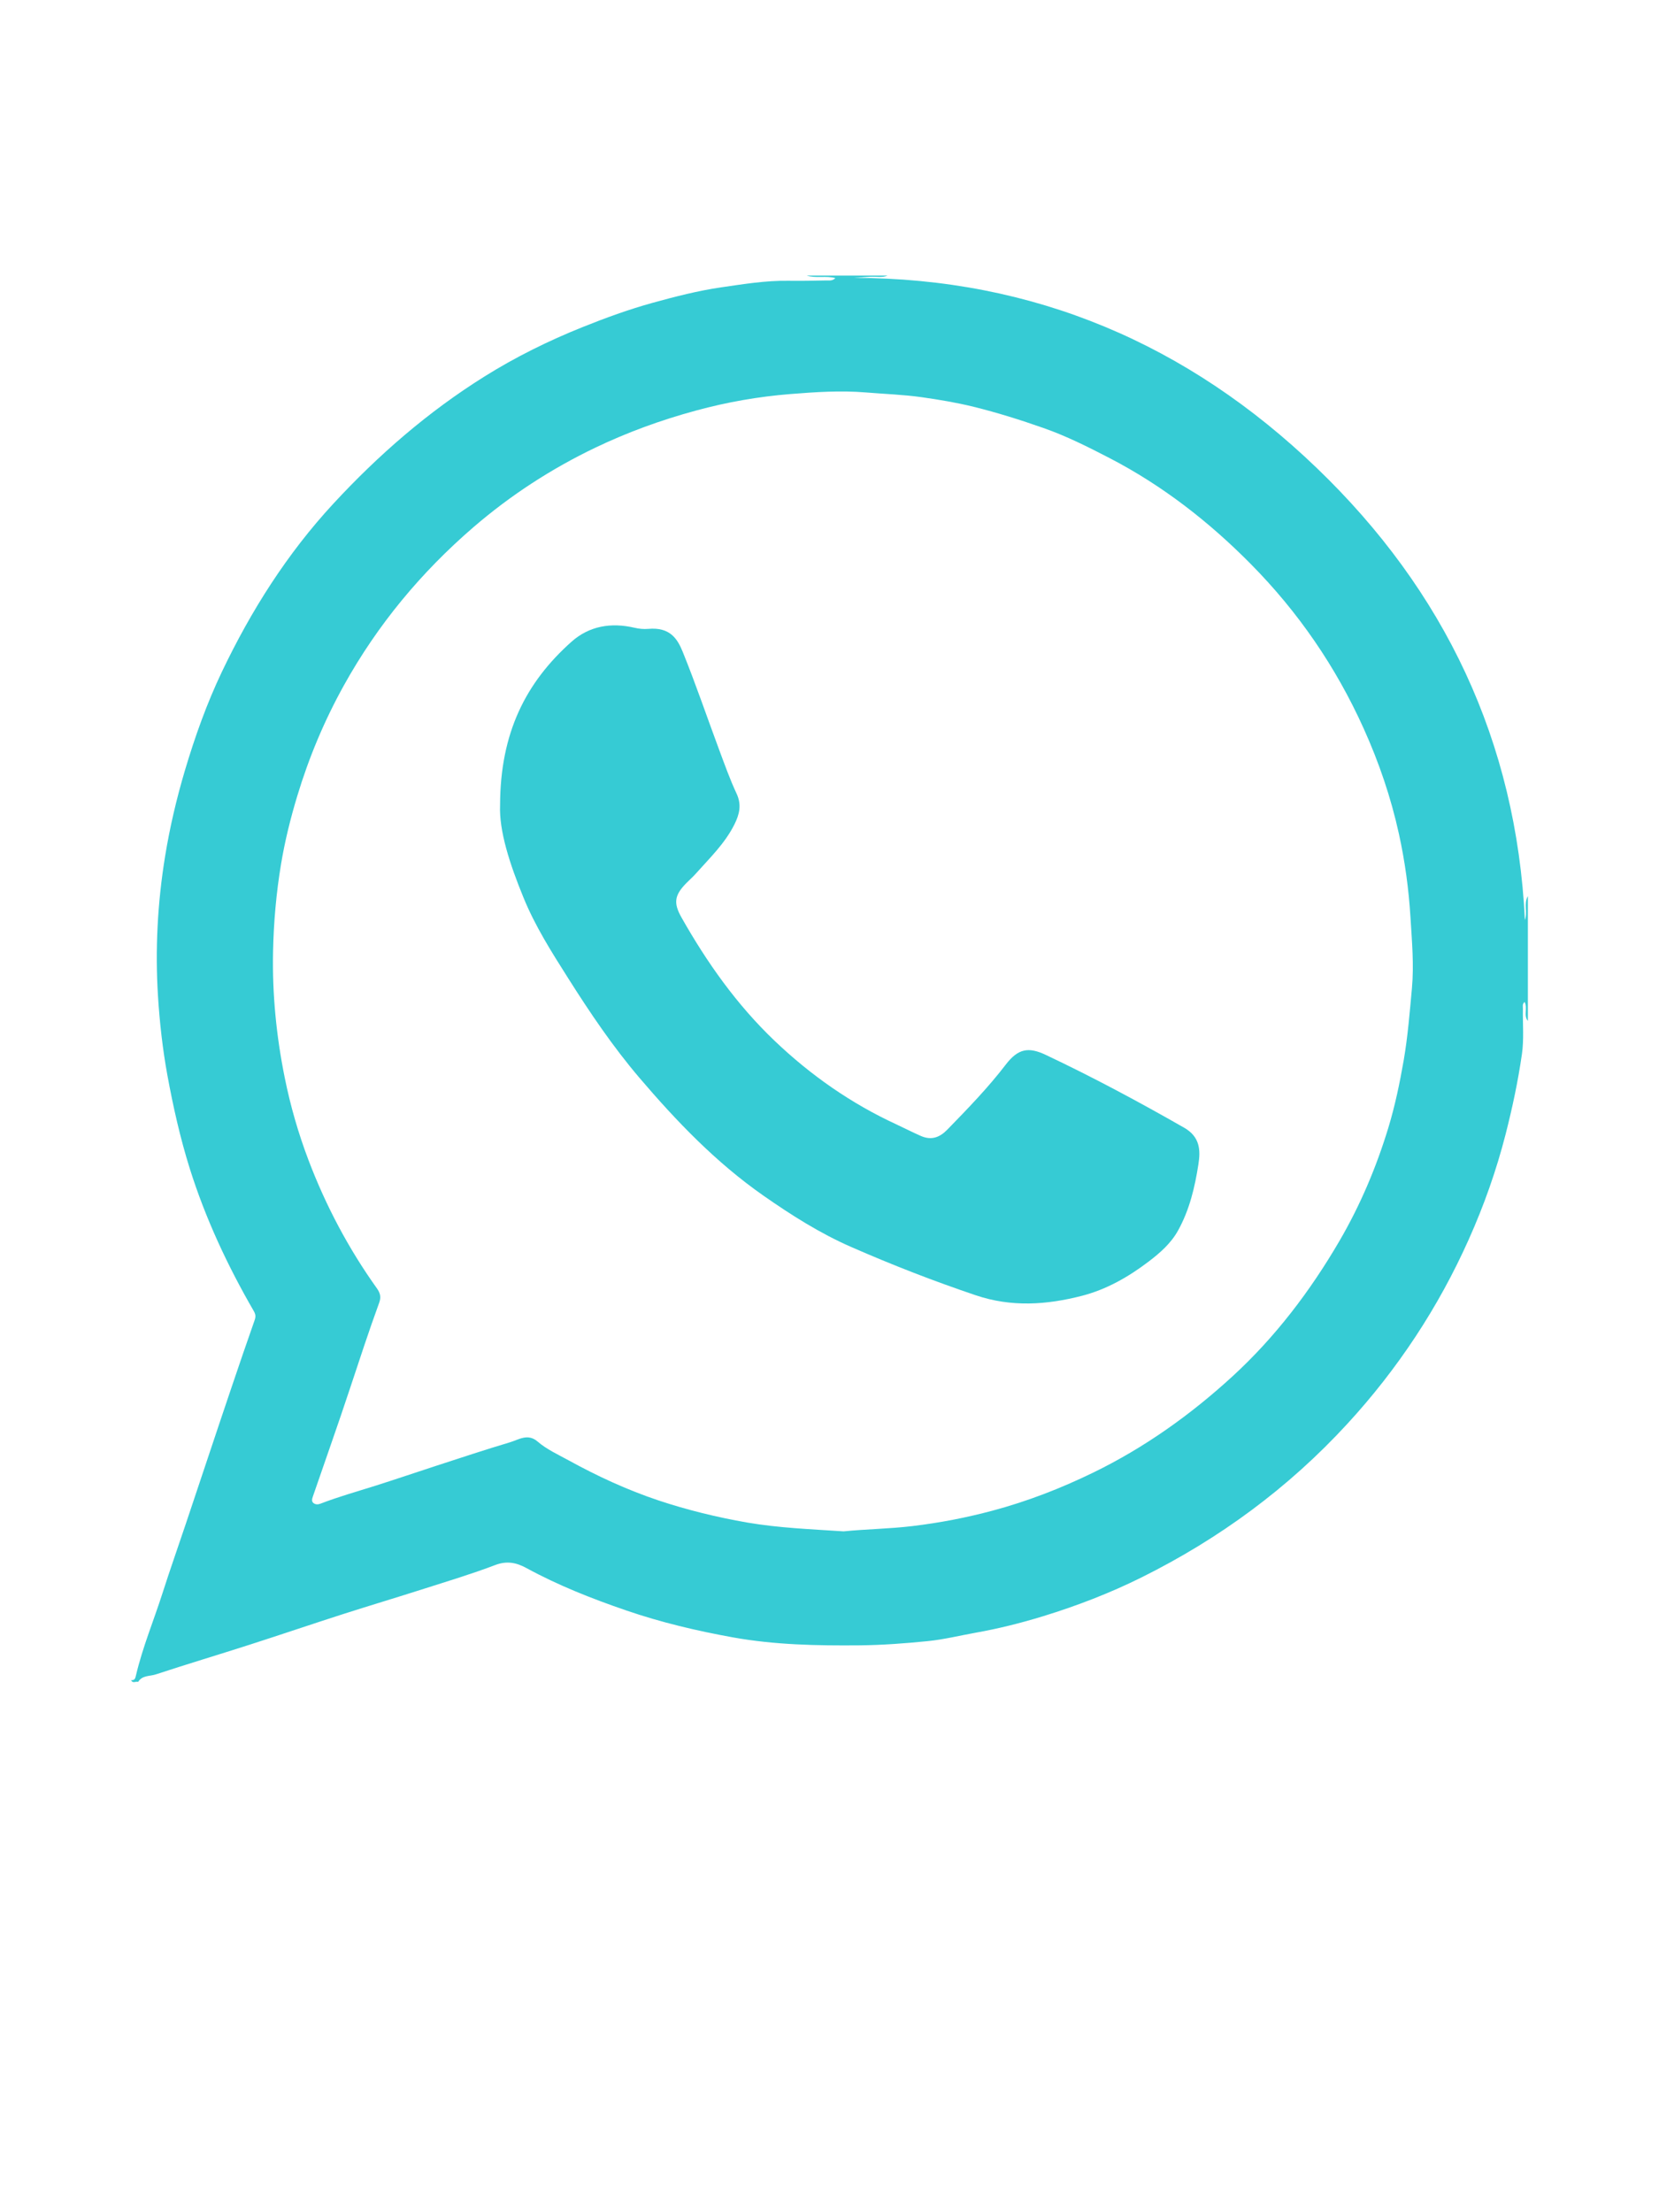
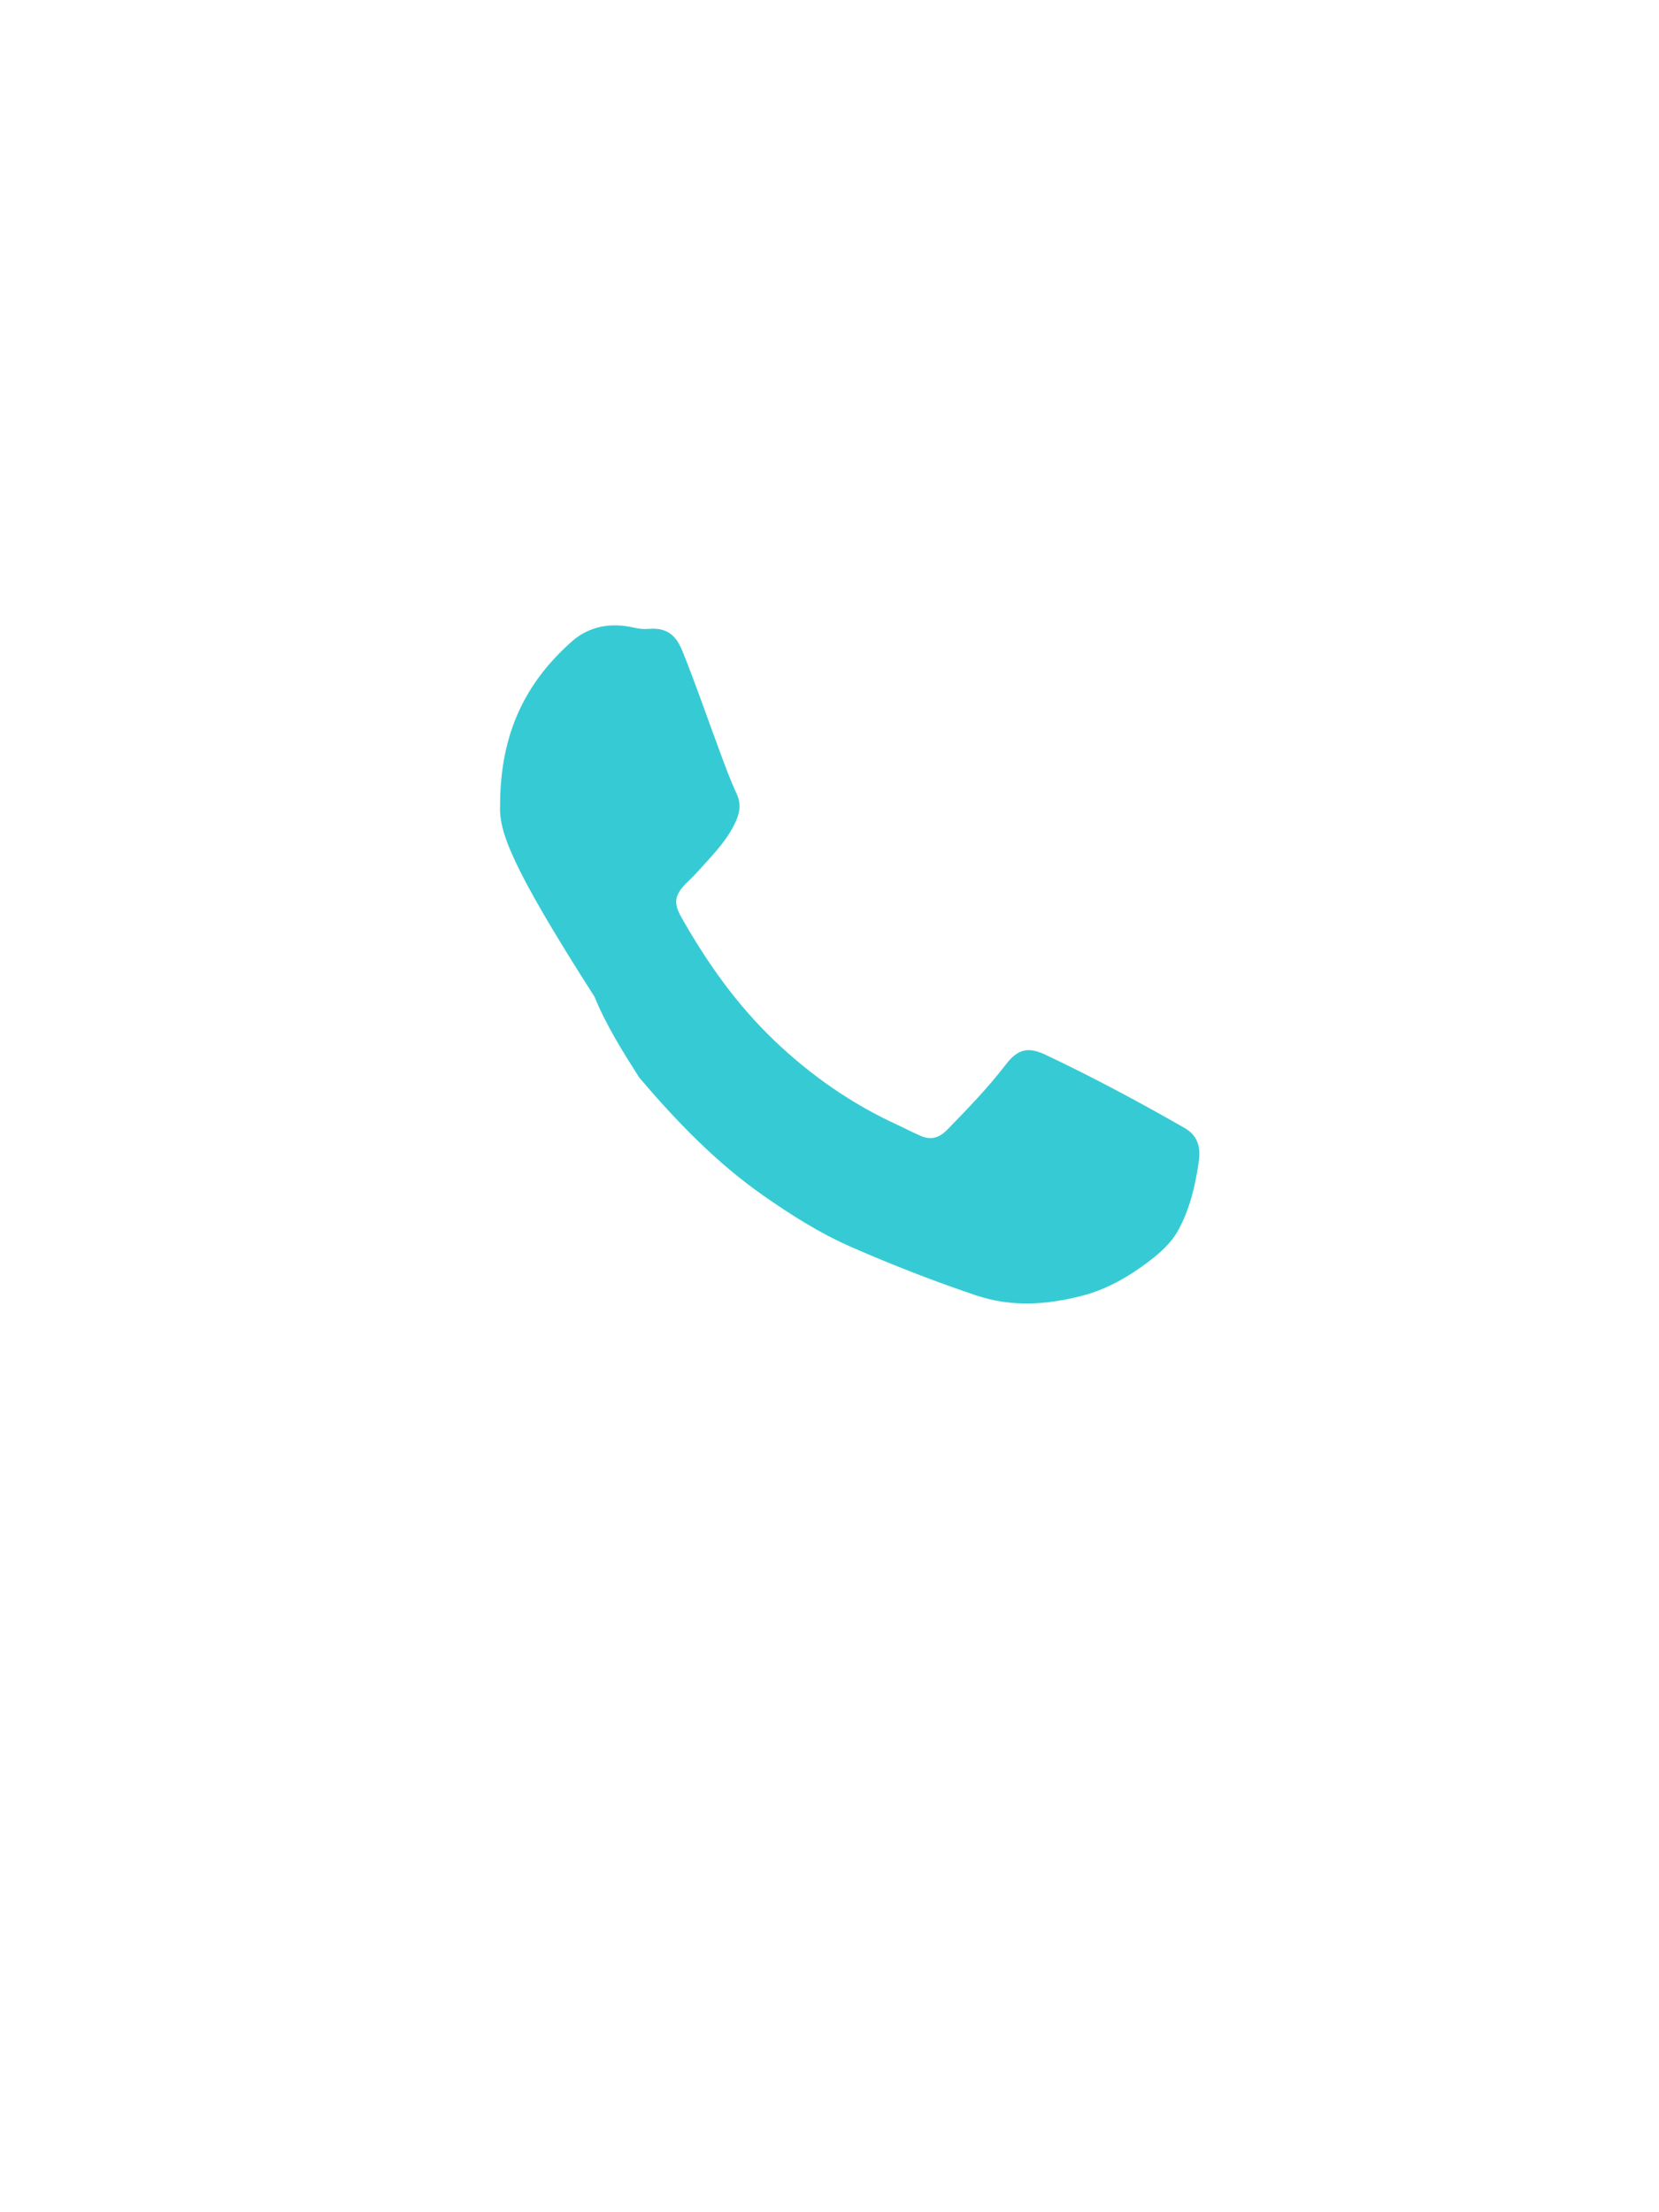
<svg xmlns="http://www.w3.org/2000/svg" version="1.1" id="Livello_1" x="0px" y="0px" width="30px" height="40px" viewBox="0 0 30 40" style="enable-background:new 0 0 30 40;" xml:space="preserve">
  <style type="text/css">
	.st0{fill:#36CBD4;}
</style>
  <g>
-     <path class="st0" d="M2.498,30.411c-0.041-0.015-0.099,0.034-0.127-0.032c0.069,0.01,0.077-0.041,0.088-0.087   c0.12-0.51,0.322-0.993,0.481-1.49c0.133-0.416,0.279-0.828,0.418-1.243c0.139-0.414,0.278-0.829,0.416-1.244   c0.137-0.409,0.273-0.818,0.412-1.227c0.137-0.405,0.275-0.81,0.417-1.213c0.023-0.065,0.023-0.105-0.015-0.171   c-0.474-0.819-0.873-1.674-1.157-2.577c-0.173-0.552-0.3-1.118-0.405-1.69   c-0.086-0.473-0.139-0.949-0.169-1.425c-0.053-0.845-0.008-1.691,0.128-2.526   c0.085-0.524,0.207-1.043,0.359-1.556c0.182-0.611,0.395-1.209,0.668-1.782c0.528-1.107,1.179-2.136,2.018-3.043   C6.846,8.223,7.744,7.443,8.762,6.807c0.562-0.352,1.158-0.646,1.774-0.893c0.416-0.167,0.839-0.321,1.271-0.44   c0.407-0.112,0.817-0.218,1.238-0.279c0.402-0.058,0.801-0.124,1.208-0.118c0.228,0.003,0.456-0.001,0.684-0.006   c0.055-0.001,0.117,0.012,0.169-0.043c-0.174-0.046-0.352,0.008-0.519-0.045c0.488,0,0.976,0,1.463,0   c-0.102,0.044-0.209,0.014-0.314,0.022c-0.099,0.008-0.198,0.013-0.297,0.019c3.261,0.005,6.046,1.203,8.37,3.436   c2.312,2.22,3.611,4.944,3.766,8.177c0.052-0.142-0.025-0.298,0.054-0.434c0,0.752,0,1.504,0,2.257   c-0.084-0.1,0.001-0.232-0.06-0.343c-0.045,0.04-0.029,0.084-0.03,0.124c-0.005,0.274,0.021,0.552-0.018,0.821   c-0.07,0.486-0.172,0.966-0.294,1.444c-0.168,0.656-0.392,1.29-0.667,1.904c-0.549,1.229-1.283,2.342-2.196,3.335   c-1.065,1.159-2.312,2.076-3.72,2.776c-0.575,0.286-1.174,0.516-1.786,0.704   c-0.399,0.122-0.805,0.224-1.217,0.297c-0.289,0.052-0.575,0.123-0.866,0.152c-0.409,0.041-0.82,0.072-1.233,0.076   c-0.767,0.007-1.534-0.008-2.289-0.144c-0.652-0.118-1.298-0.27-1.929-0.487c-0.621-0.213-1.228-0.452-1.804-0.766   c-0.183-0.1-0.354-0.135-0.565-0.055c-0.418,0.159-0.848,0.289-1.275,0.425   c-0.496,0.159-0.996,0.308-1.492,0.467c-0.556,0.179-1.109,0.367-1.666,0.546   c-0.566,0.182-1.135,0.352-1.7,0.538C2.714,30.312,2.573,30.287,2.498,30.411z M15.255,27.689   c0.408-0.041,0.829-0.045,1.25-0.096c0.491-0.059,0.973-0.152,1.446-0.279c0.625-0.167,1.229-0.401,1.813-0.685   c0.932-0.453,1.767-1.049,2.527-1.746c0.772-0.709,1.402-1.539,1.93-2.444c0.377-0.647,0.668-1.335,0.885-2.049   c0.121-0.399,0.206-0.808,0.278-1.221c0.074-0.432,0.108-0.865,0.148-1.298c0.039-0.428-0-0.854-0.026-1.282   c-0.031-0.511-0.1-1.015-0.209-1.511c-0.144-0.657-0.361-1.294-0.638-1.907c-0.502-1.114-1.186-2.11-2.045-2.977   c-0.752-0.76-1.592-1.415-2.547-1.91c-0.39-0.202-0.781-0.399-1.198-0.545c-0.415-0.146-0.832-0.277-1.26-0.383   c-0.312-0.077-0.626-0.129-0.942-0.174c-0.334-0.047-0.673-0.058-1.01-0.086   c-0.458-0.038-0.913-0.007-1.365,0.029c-0.574,0.046-1.143,0.145-1.704,0.298c-0.632,0.171-1.242,0.393-1.83,0.675   C9.965,8.479,9.232,8.955,8.563,9.531c-0.949,0.818-1.736,1.766-2.344,2.861   c-0.353,0.636-0.632,1.301-0.843,1.999c-0.123,0.406-0.225,0.818-0.294,1.234   c-0.086,0.518-0.133,1.043-0.144,1.572c-0.017,0.774,0.059,1.537,0.211,2.29c0.102,0.505,0.245,1.003,0.429,1.488   c0.314,0.827,0.724,1.601,1.238,2.321c0.064,0.089,0.076,0.163,0.041,0.259c-0.186,0.509-0.354,1.025-0.525,1.54   c-0.217,0.658-0.45,1.31-0.675,1.966c-0.013,0.039-0.028,0.086,0.012,0.117   c0.035,0.027,0.081,0.028,0.122,0.012c0.327-0.126,0.664-0.221,0.998-0.326c0.368-0.116,0.734-0.242,1.101-0.361   c0.442-0.143,0.883-0.291,1.328-0.423c0.161-0.048,0.326-0.168,0.503-0.015c0.167,0.144,0.369,0.234,0.561,0.34   c0.52,0.286,1.059,0.535,1.62,0.723c0.524,0.175,1.062,0.306,1.611,0.402   C14.087,27.628,14.664,27.65,15.255,27.689z" />
-     <path class="st0" d="M9.043,14.556c0.003-1.305,0.465-2.216,1.291-2.952c0.323-0.288,0.719-0.351,1.137-0.254   c0.084,0.02,0.168,0.028,0.252,0.021c0.393-0.035,0.527,0.178,0.624,0.418c0.234,0.577,0.434,1.167,0.651,1.75   c0.102,0.273,0.199,0.548,0.322,0.811c0.094,0.202,0.052,0.372-0.038,0.554c-0.174,0.35-0.453,0.615-0.707,0.901   c-0.053,0.059-0.114,0.111-0.169,0.168c-0.21,0.216-0.23,0.356-0.082,0.617c0.462,0.817,0.999,1.576,1.682,2.228   c0.655,0.625,1.386,1.136,2.209,1.515c0.146,0.068,0.289,0.142,0.438,0.207c0.201,0.088,0.35,0.016,0.478-0.115   c0.368-0.378,0.736-0.757,1.057-1.176c0.222-0.29,0.411-0.323,0.723-0.175c0.853,0.403,1.684,0.849,2.503,1.317   c0.288,0.165,0.297,0.408,0.257,0.662c-0.064,0.413-0.16,0.82-0.366,1.193c-0.13,0.236-0.327,0.407-0.534,0.565   c-0.364,0.277-0.763,0.505-1.206,0.619c-0.636,0.164-1.273,0.209-1.921-0.01   c-0.762-0.257-1.51-0.548-2.245-0.87c-0.566-0.247-1.087-0.577-1.595-0.932   c-0.857-0.599-1.572-1.345-2.243-2.132c-0.478-0.561-0.892-1.174-1.287-1.799c-0.299-0.472-0.598-0.942-0.809-1.461   C9.222,15.633,9.023,15.03,9.043,14.556z" />
+     <path class="st0" d="M9.043,14.556c0.003-1.305,0.465-2.216,1.291-2.952c0.323-0.288,0.719-0.351,1.137-0.254   c0.084,0.02,0.168,0.028,0.252,0.021c0.393-0.035,0.527,0.178,0.624,0.418c0.234,0.577,0.434,1.167,0.651,1.75   c0.102,0.273,0.199,0.548,0.322,0.811c0.094,0.202,0.052,0.372-0.038,0.554c-0.174,0.35-0.453,0.615-0.707,0.901   c-0.053,0.059-0.114,0.111-0.169,0.168c-0.21,0.216-0.23,0.356-0.082,0.617c0.462,0.817,0.999,1.576,1.682,2.228   c0.655,0.625,1.386,1.136,2.209,1.515c0.146,0.068,0.289,0.142,0.438,0.207c0.201,0.088,0.35,0.016,0.478-0.115   c0.368-0.378,0.736-0.757,1.057-1.176c0.222-0.29,0.411-0.323,0.723-0.175c0.853,0.403,1.684,0.849,2.503,1.317   c0.288,0.165,0.297,0.408,0.257,0.662c-0.064,0.413-0.16,0.82-0.366,1.193c-0.13,0.236-0.327,0.407-0.534,0.565   c-0.364,0.277-0.763,0.505-1.206,0.619c-0.636,0.164-1.273,0.209-1.921-0.01   c-0.762-0.257-1.51-0.548-2.245-0.87c-0.566-0.247-1.087-0.577-1.595-0.932   c-0.857-0.599-1.572-1.345-2.243-2.132c-0.299-0.472-0.598-0.942-0.809-1.461   C9.222,15.633,9.023,15.03,9.043,14.556z" />
  </g>
</svg>